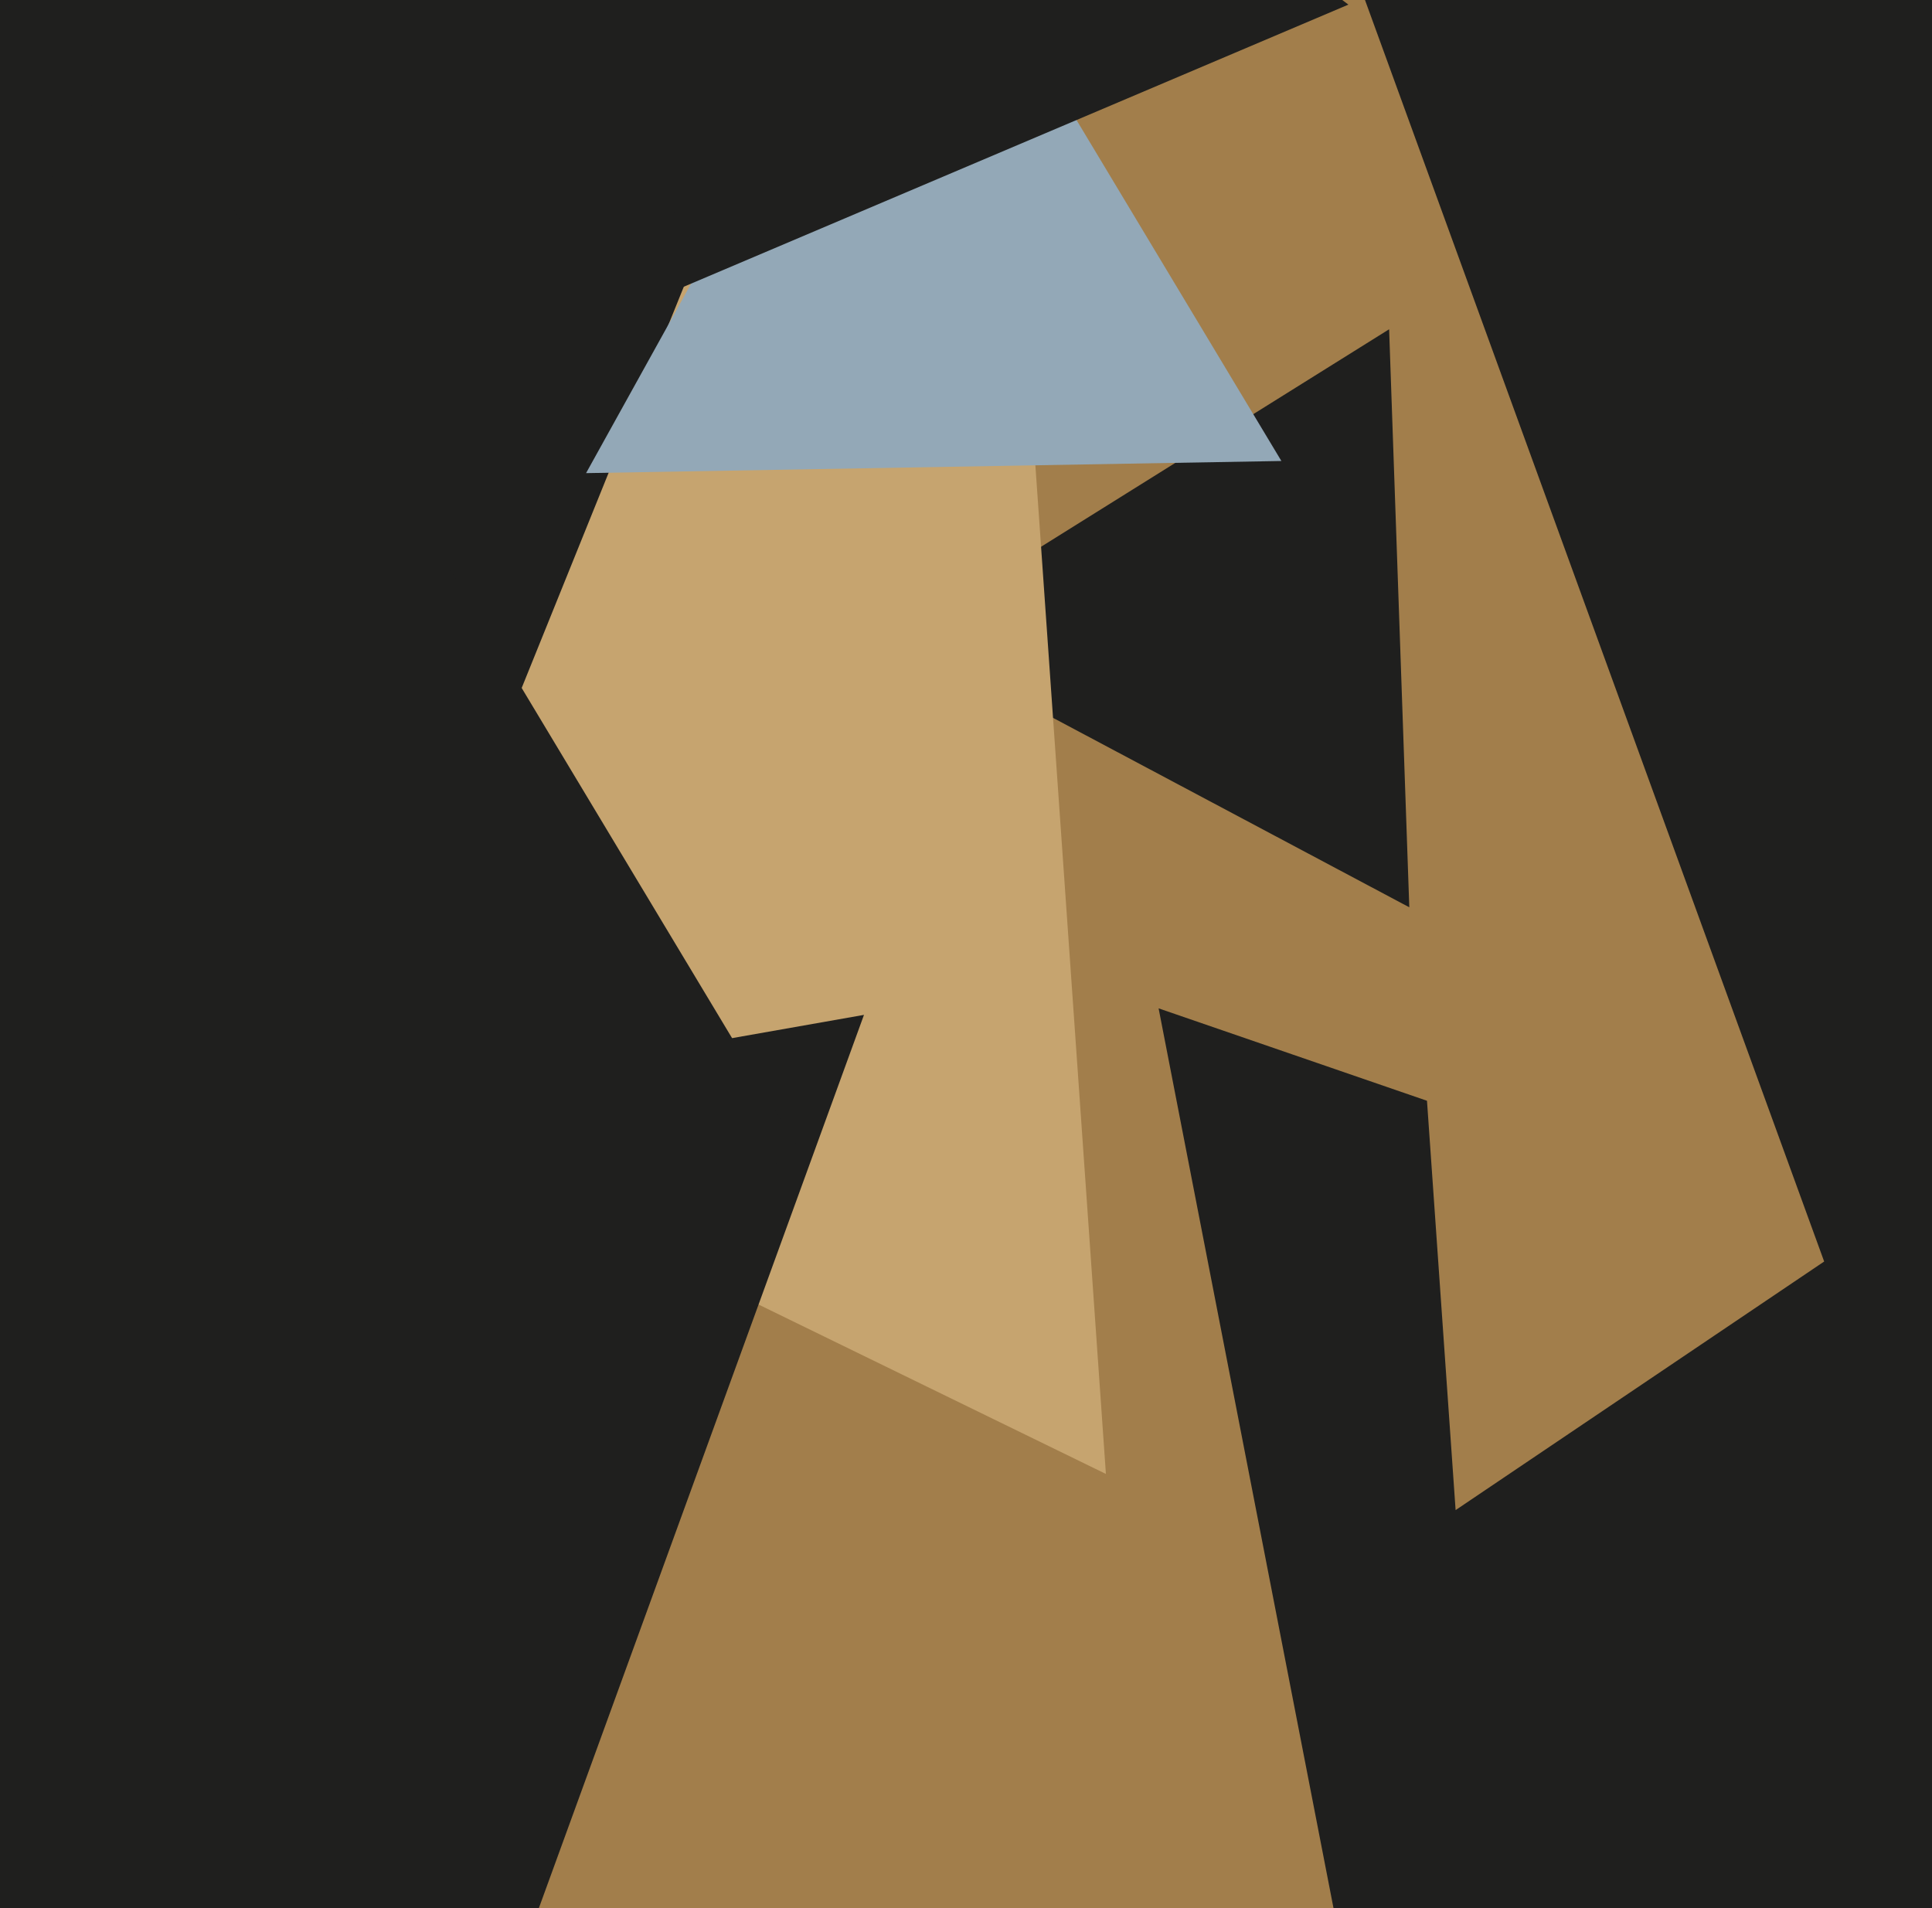
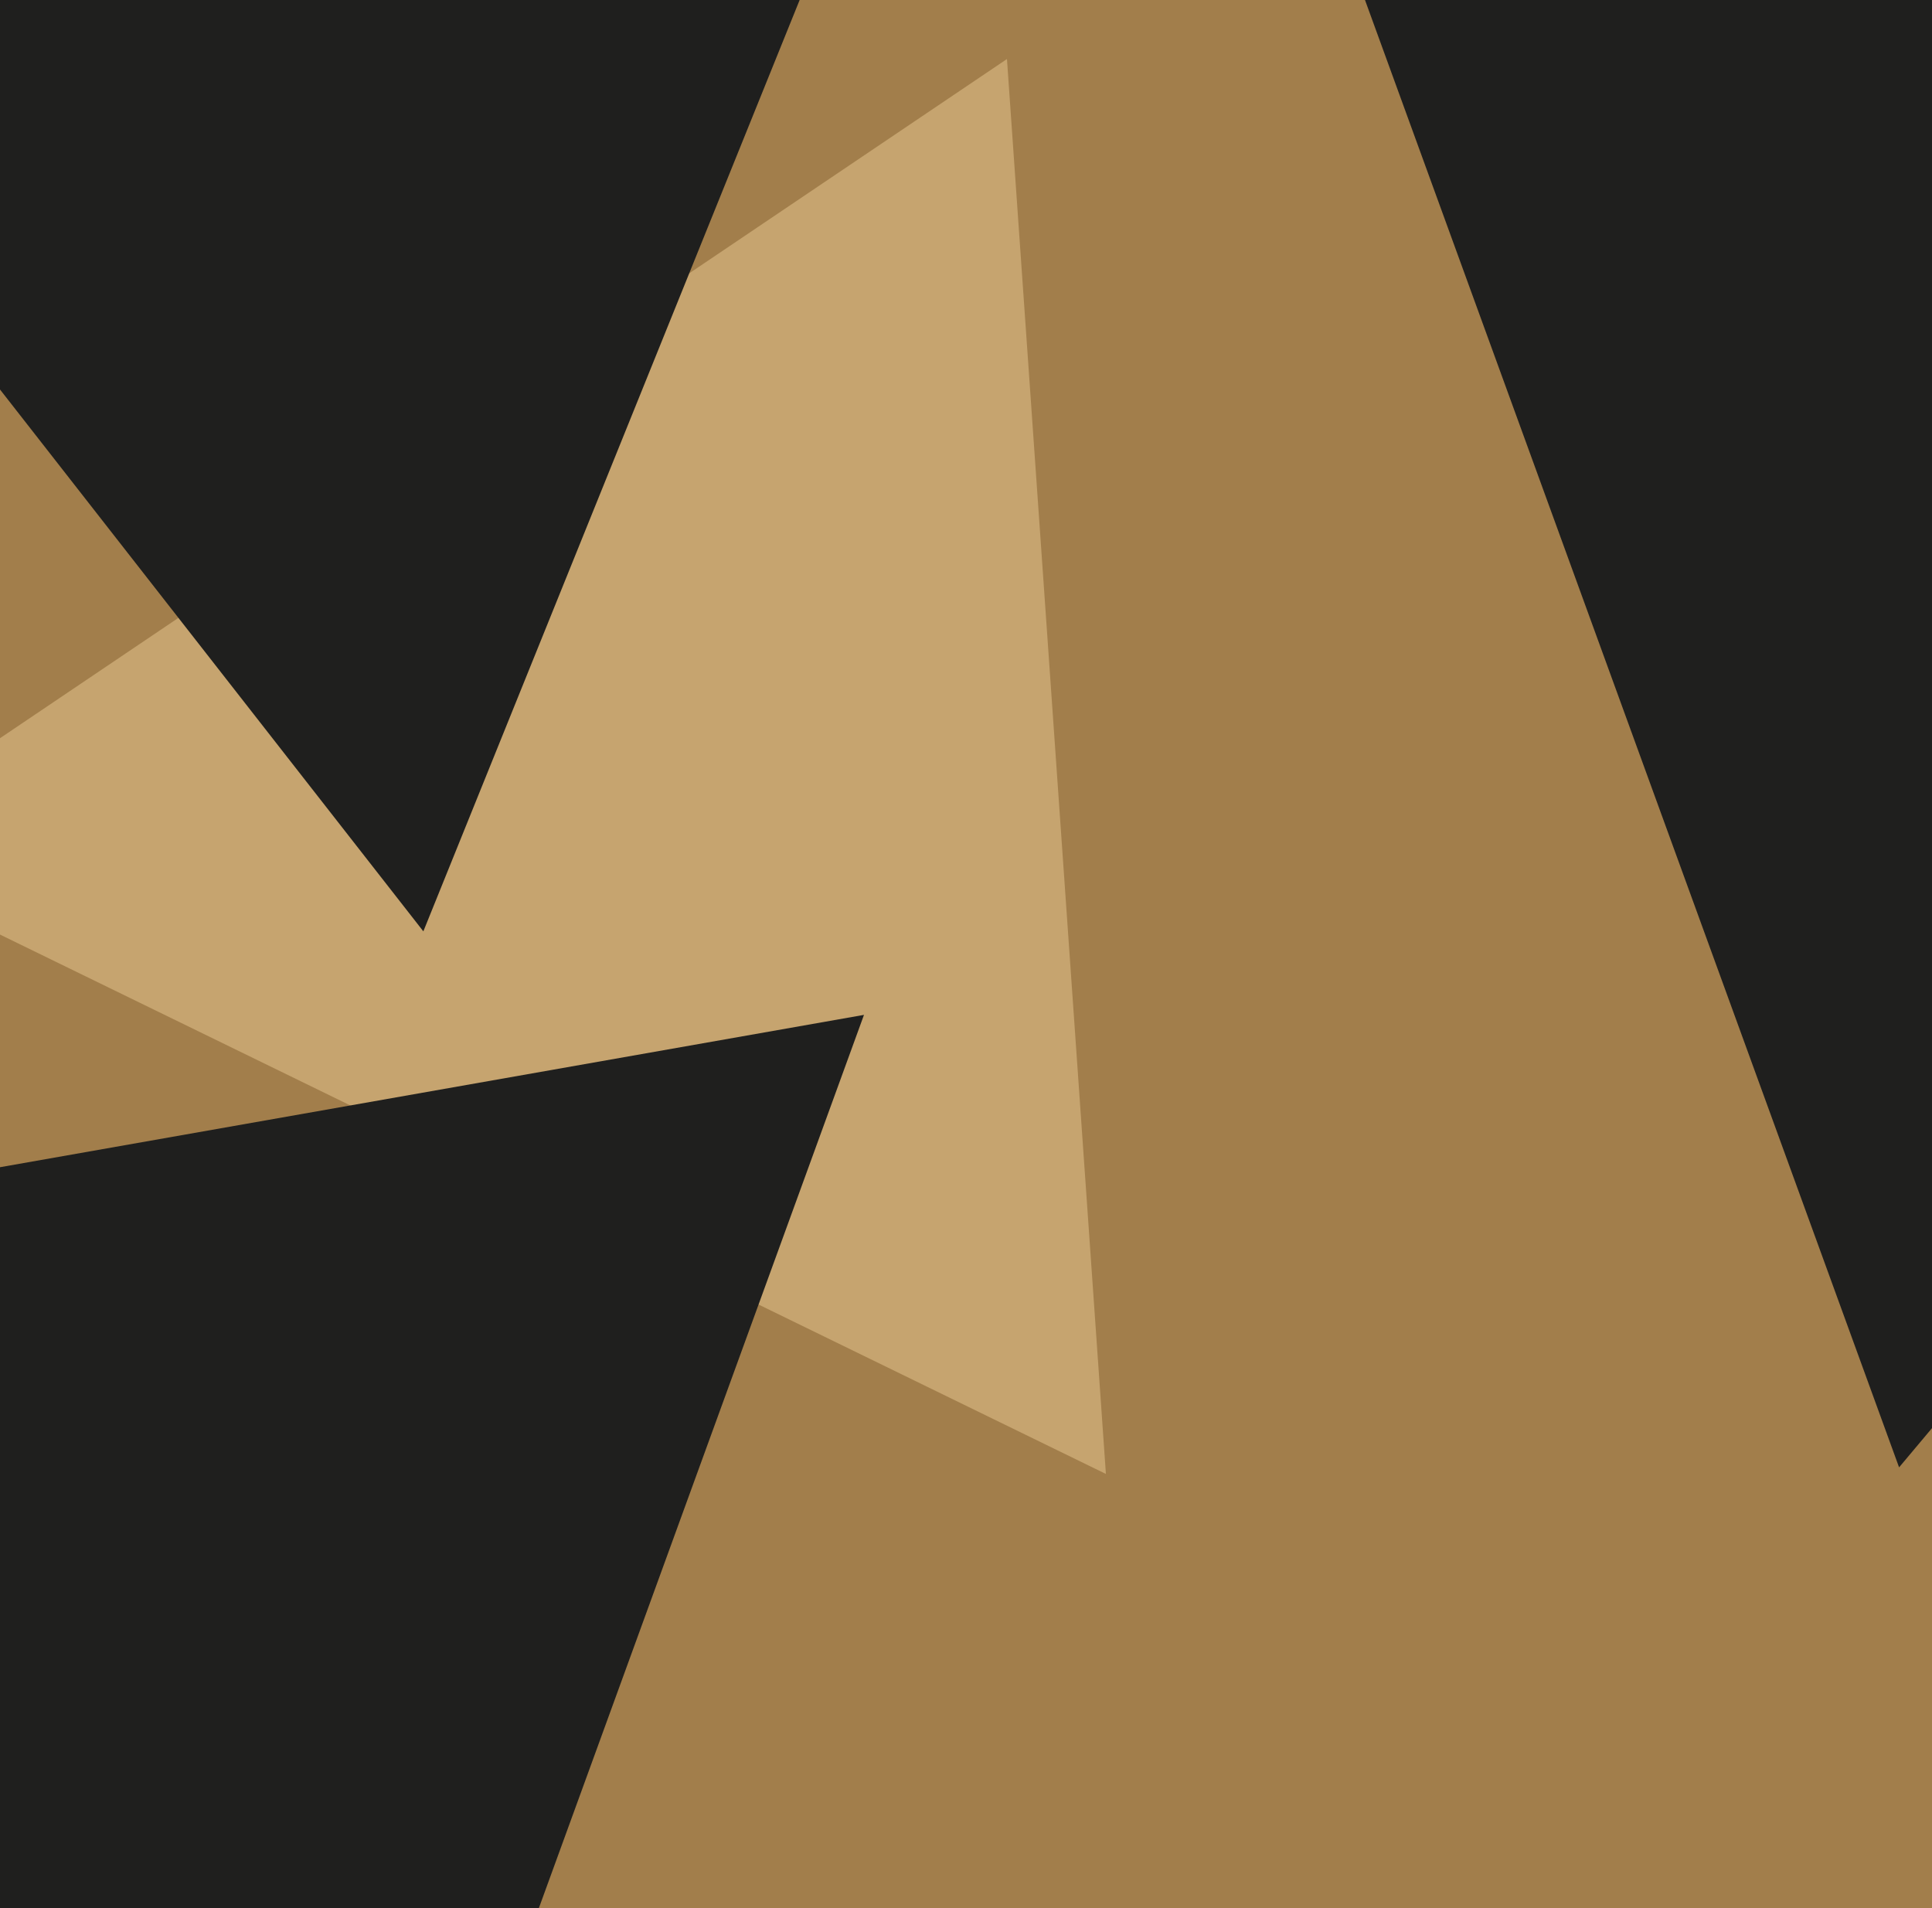
<svg xmlns="http://www.w3.org/2000/svg" width="486px" height="480px">
  <rect width="486" height="480" fill="rgb(162,126,75)" />
-   <polygon points="354.513,228.236 226.051,159.932 349.436,82.832" fill="rgb(31,31,30)" />
  <polygon points="278.194,370.782 -42.498,214.37 253.304,14.848" fill="rgb(198,164,111)" />
  <polygon points="106.494,234.287 -81.184,-5.931 220.69,-48.356" fill="rgb(31,31,30)" />
  <polygon points="94.119,593.84 -137.456,317.86 217.337,255.3" fill="rgb(31,31,30)" />
-   <polygon points="322.337,115.966 147.426,119.019 232.237,-33.985" fill="rgb(147,168,183)" />
-   <polygon points="367.794,646.415 291.45,253.662 669.756,383.923" fill="rgb(31,31,30)" />
  <polygon points="366.163,379.879 354.081,207.096 509.756,283.024" fill="rgb(162,126,75)" />
  <polygon points="477.72,369.126 326.659,-45.911 761.622,30.785" fill="rgb(31,31,30)" />
-   <polygon points="339.195,1.162 167.004,74.253 189.801,-111.415" fill="rgb(31,31,30)" />
-   <polygon points="203.052,292.599 -127.719,298.372 32.667,9.029" fill="rgb(31,31,30)" />
</svg>